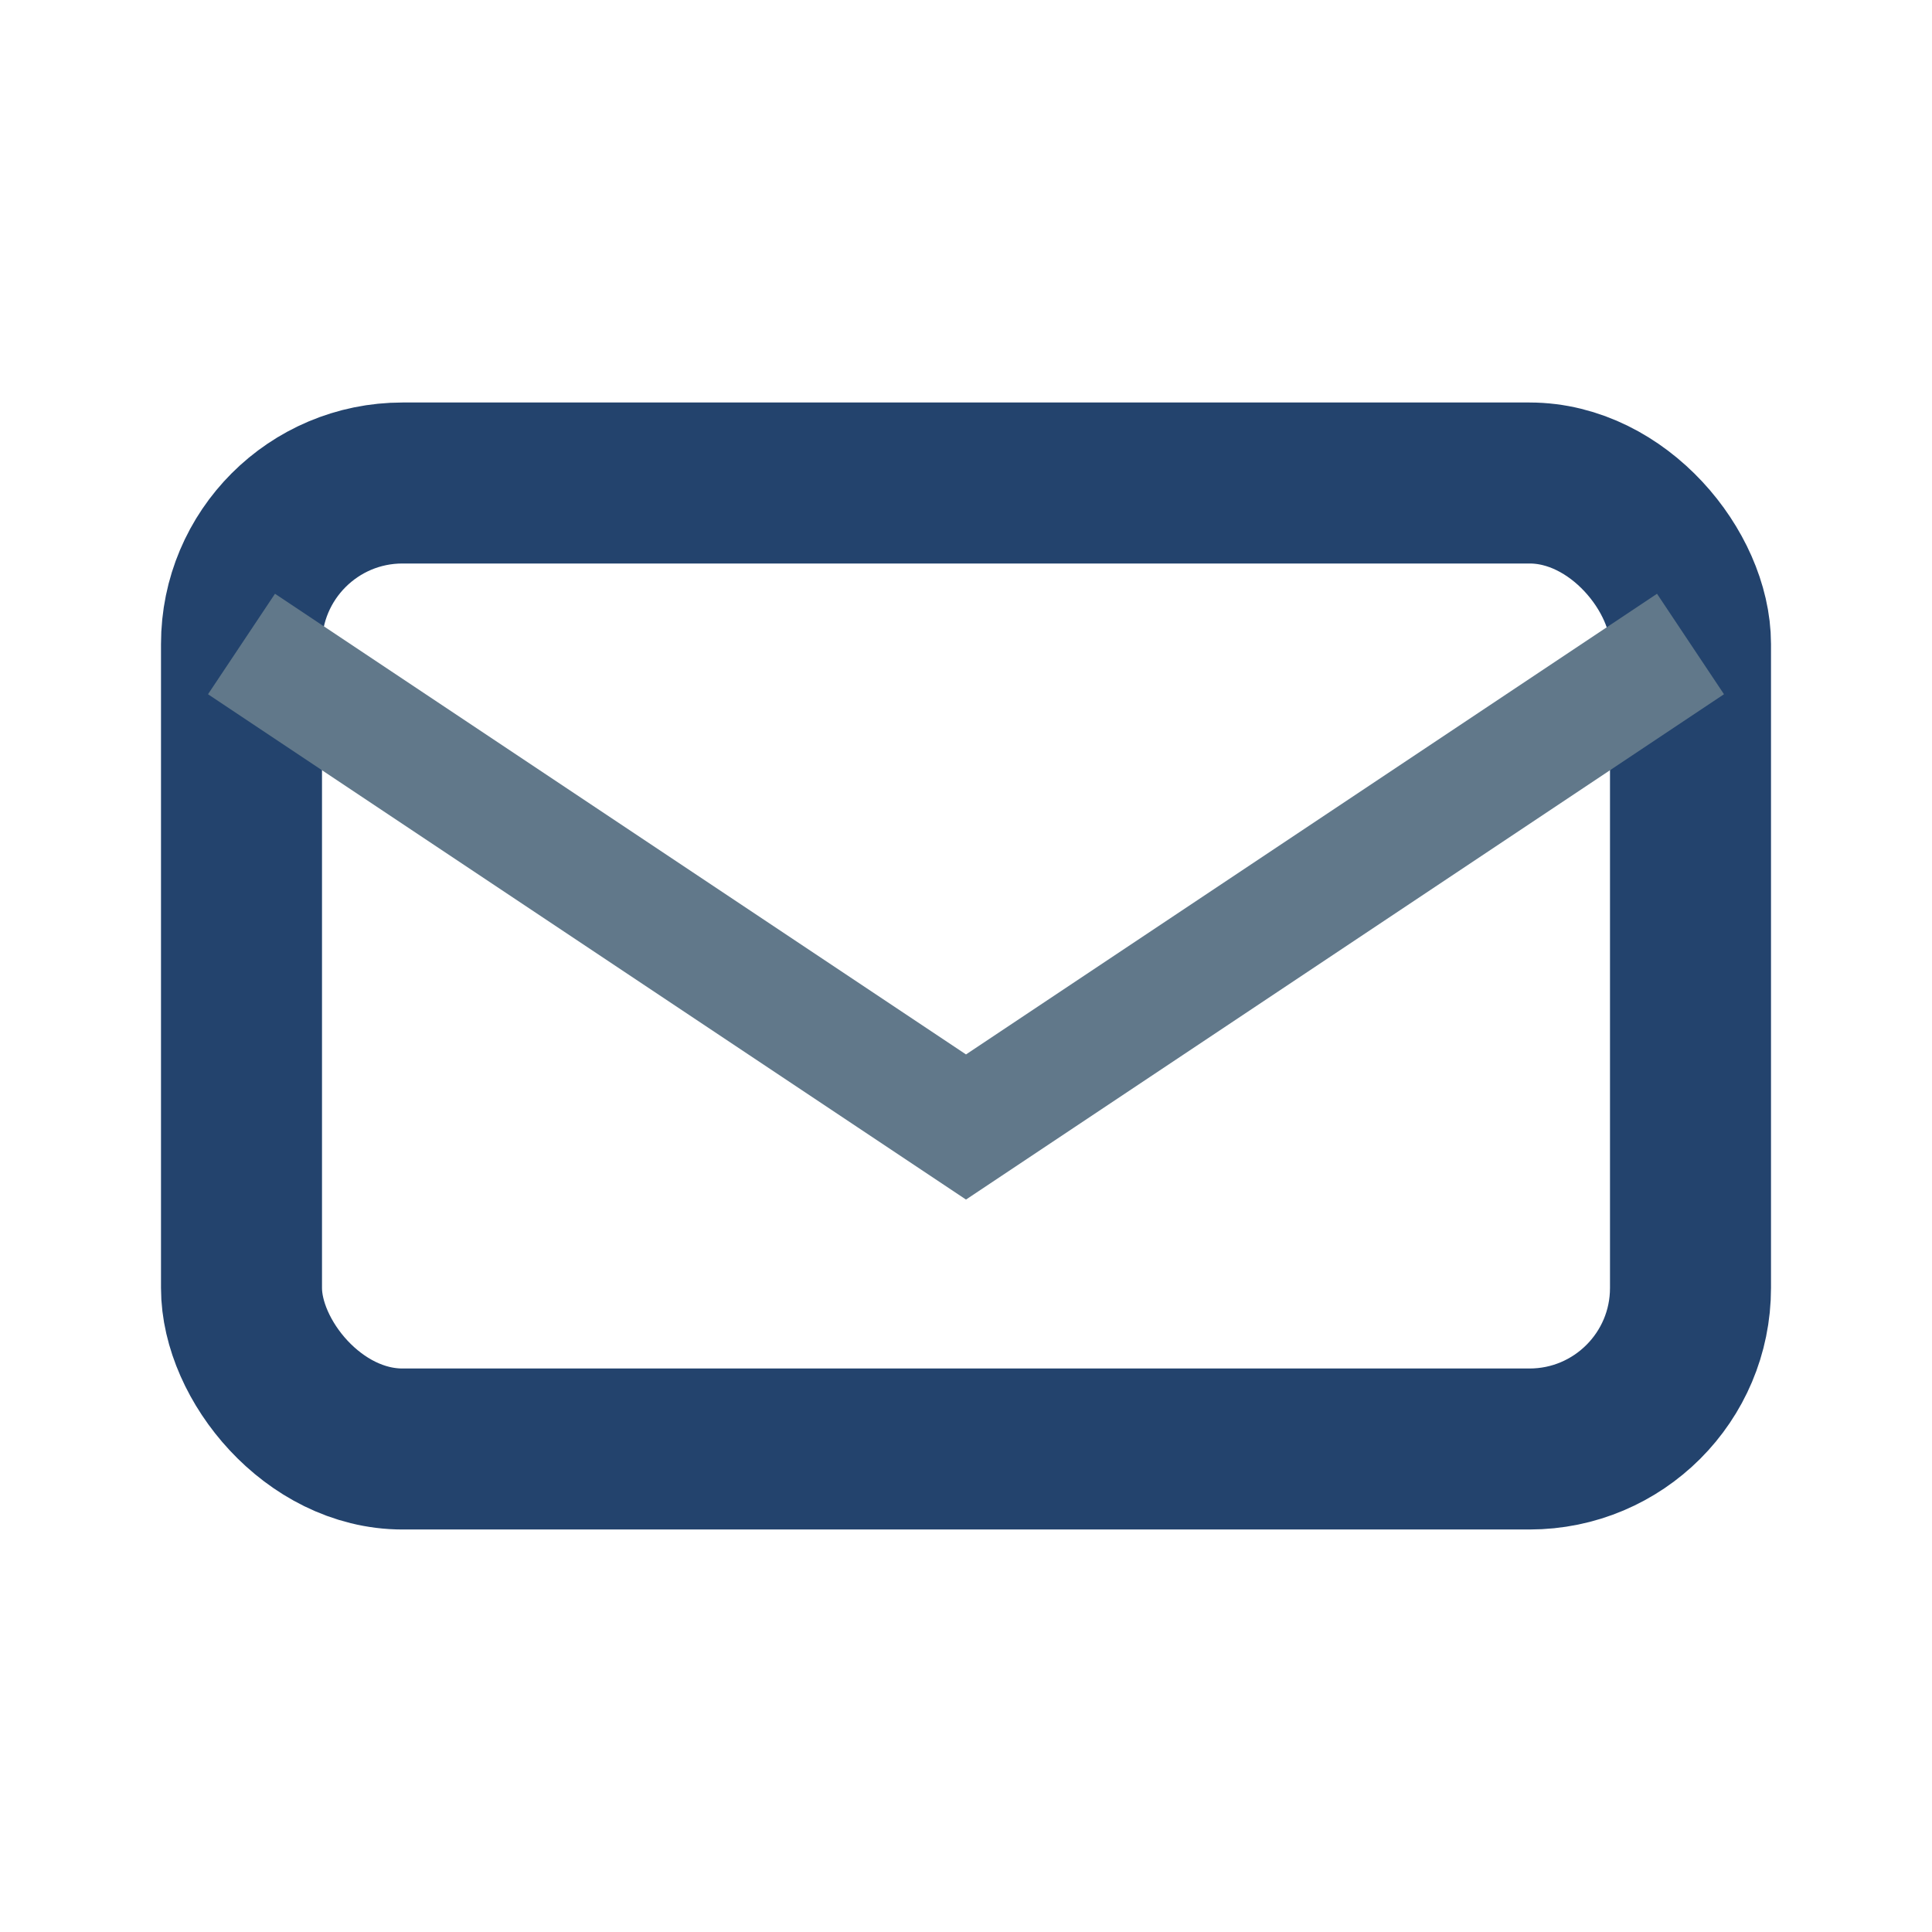
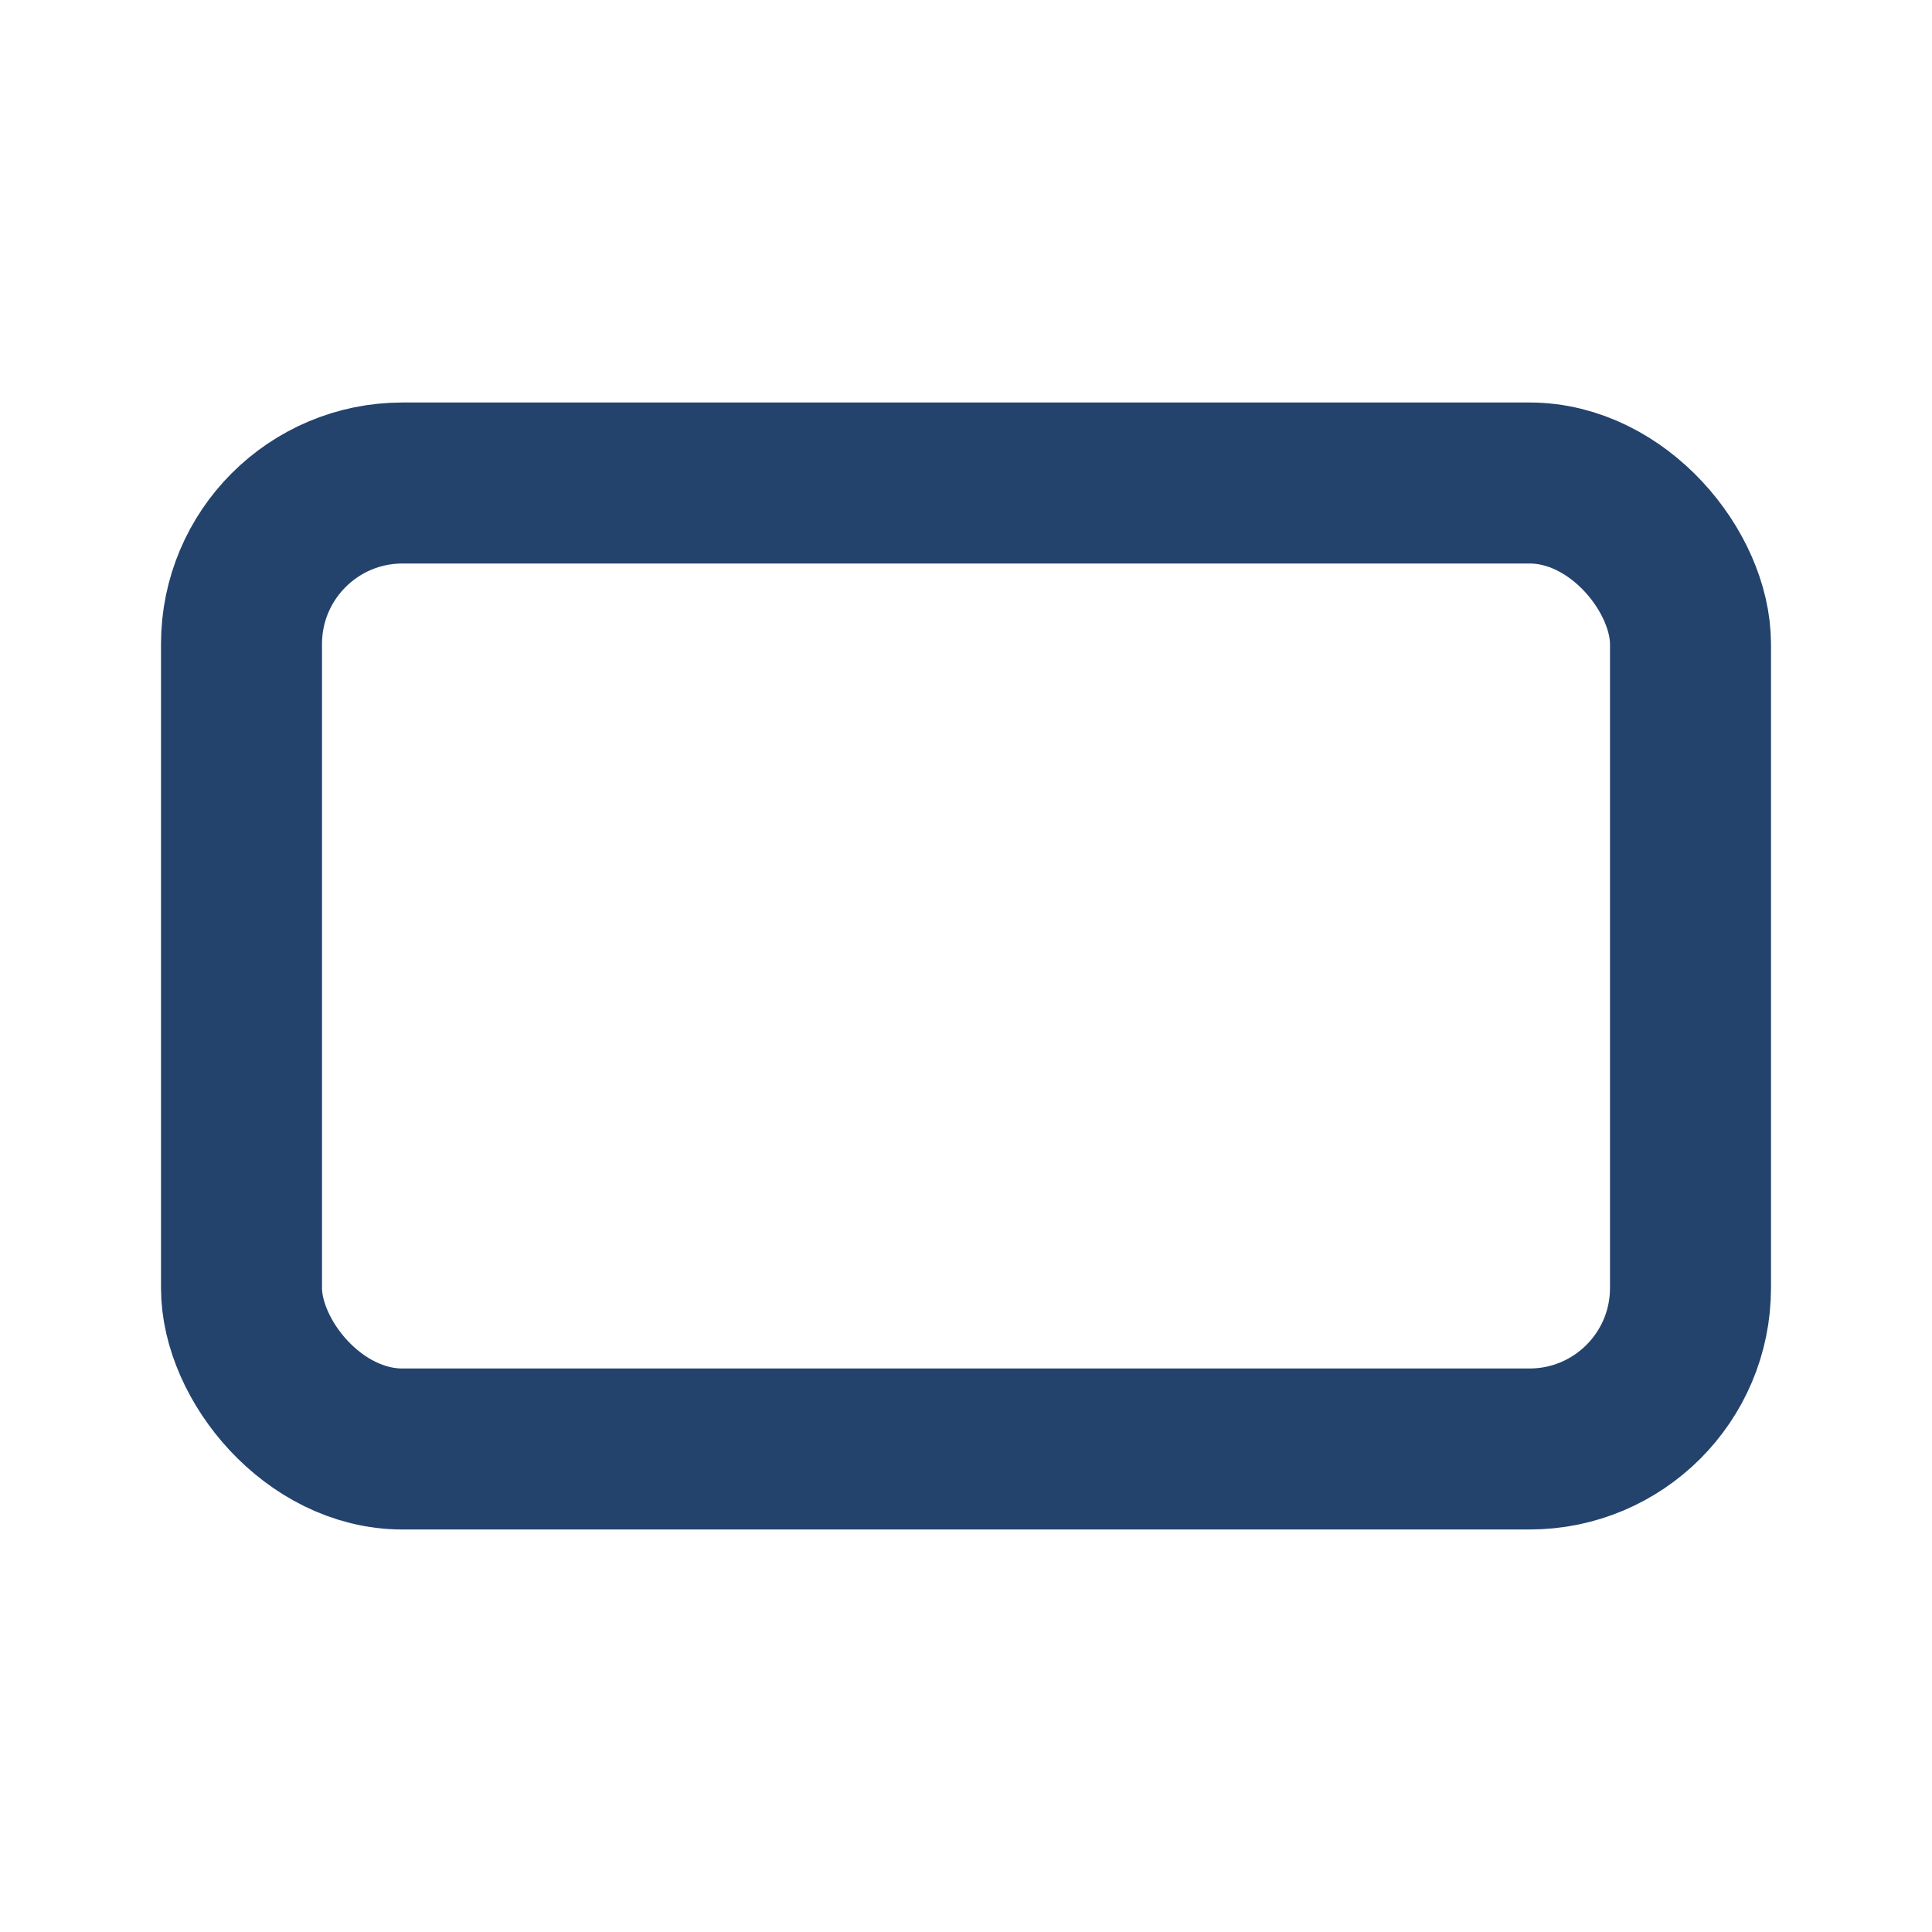
<svg xmlns="http://www.w3.org/2000/svg" width="24" height="24" viewBox="0 0 24 24">
  <rect x="3" y="6" width="18" height="12" rx="2" fill="none" stroke="#23436D" stroke-width="2" />
-   <path d="M3 8l9 6 9-6" stroke="#61788A" stroke-width="1.5" fill="none" />
</svg>